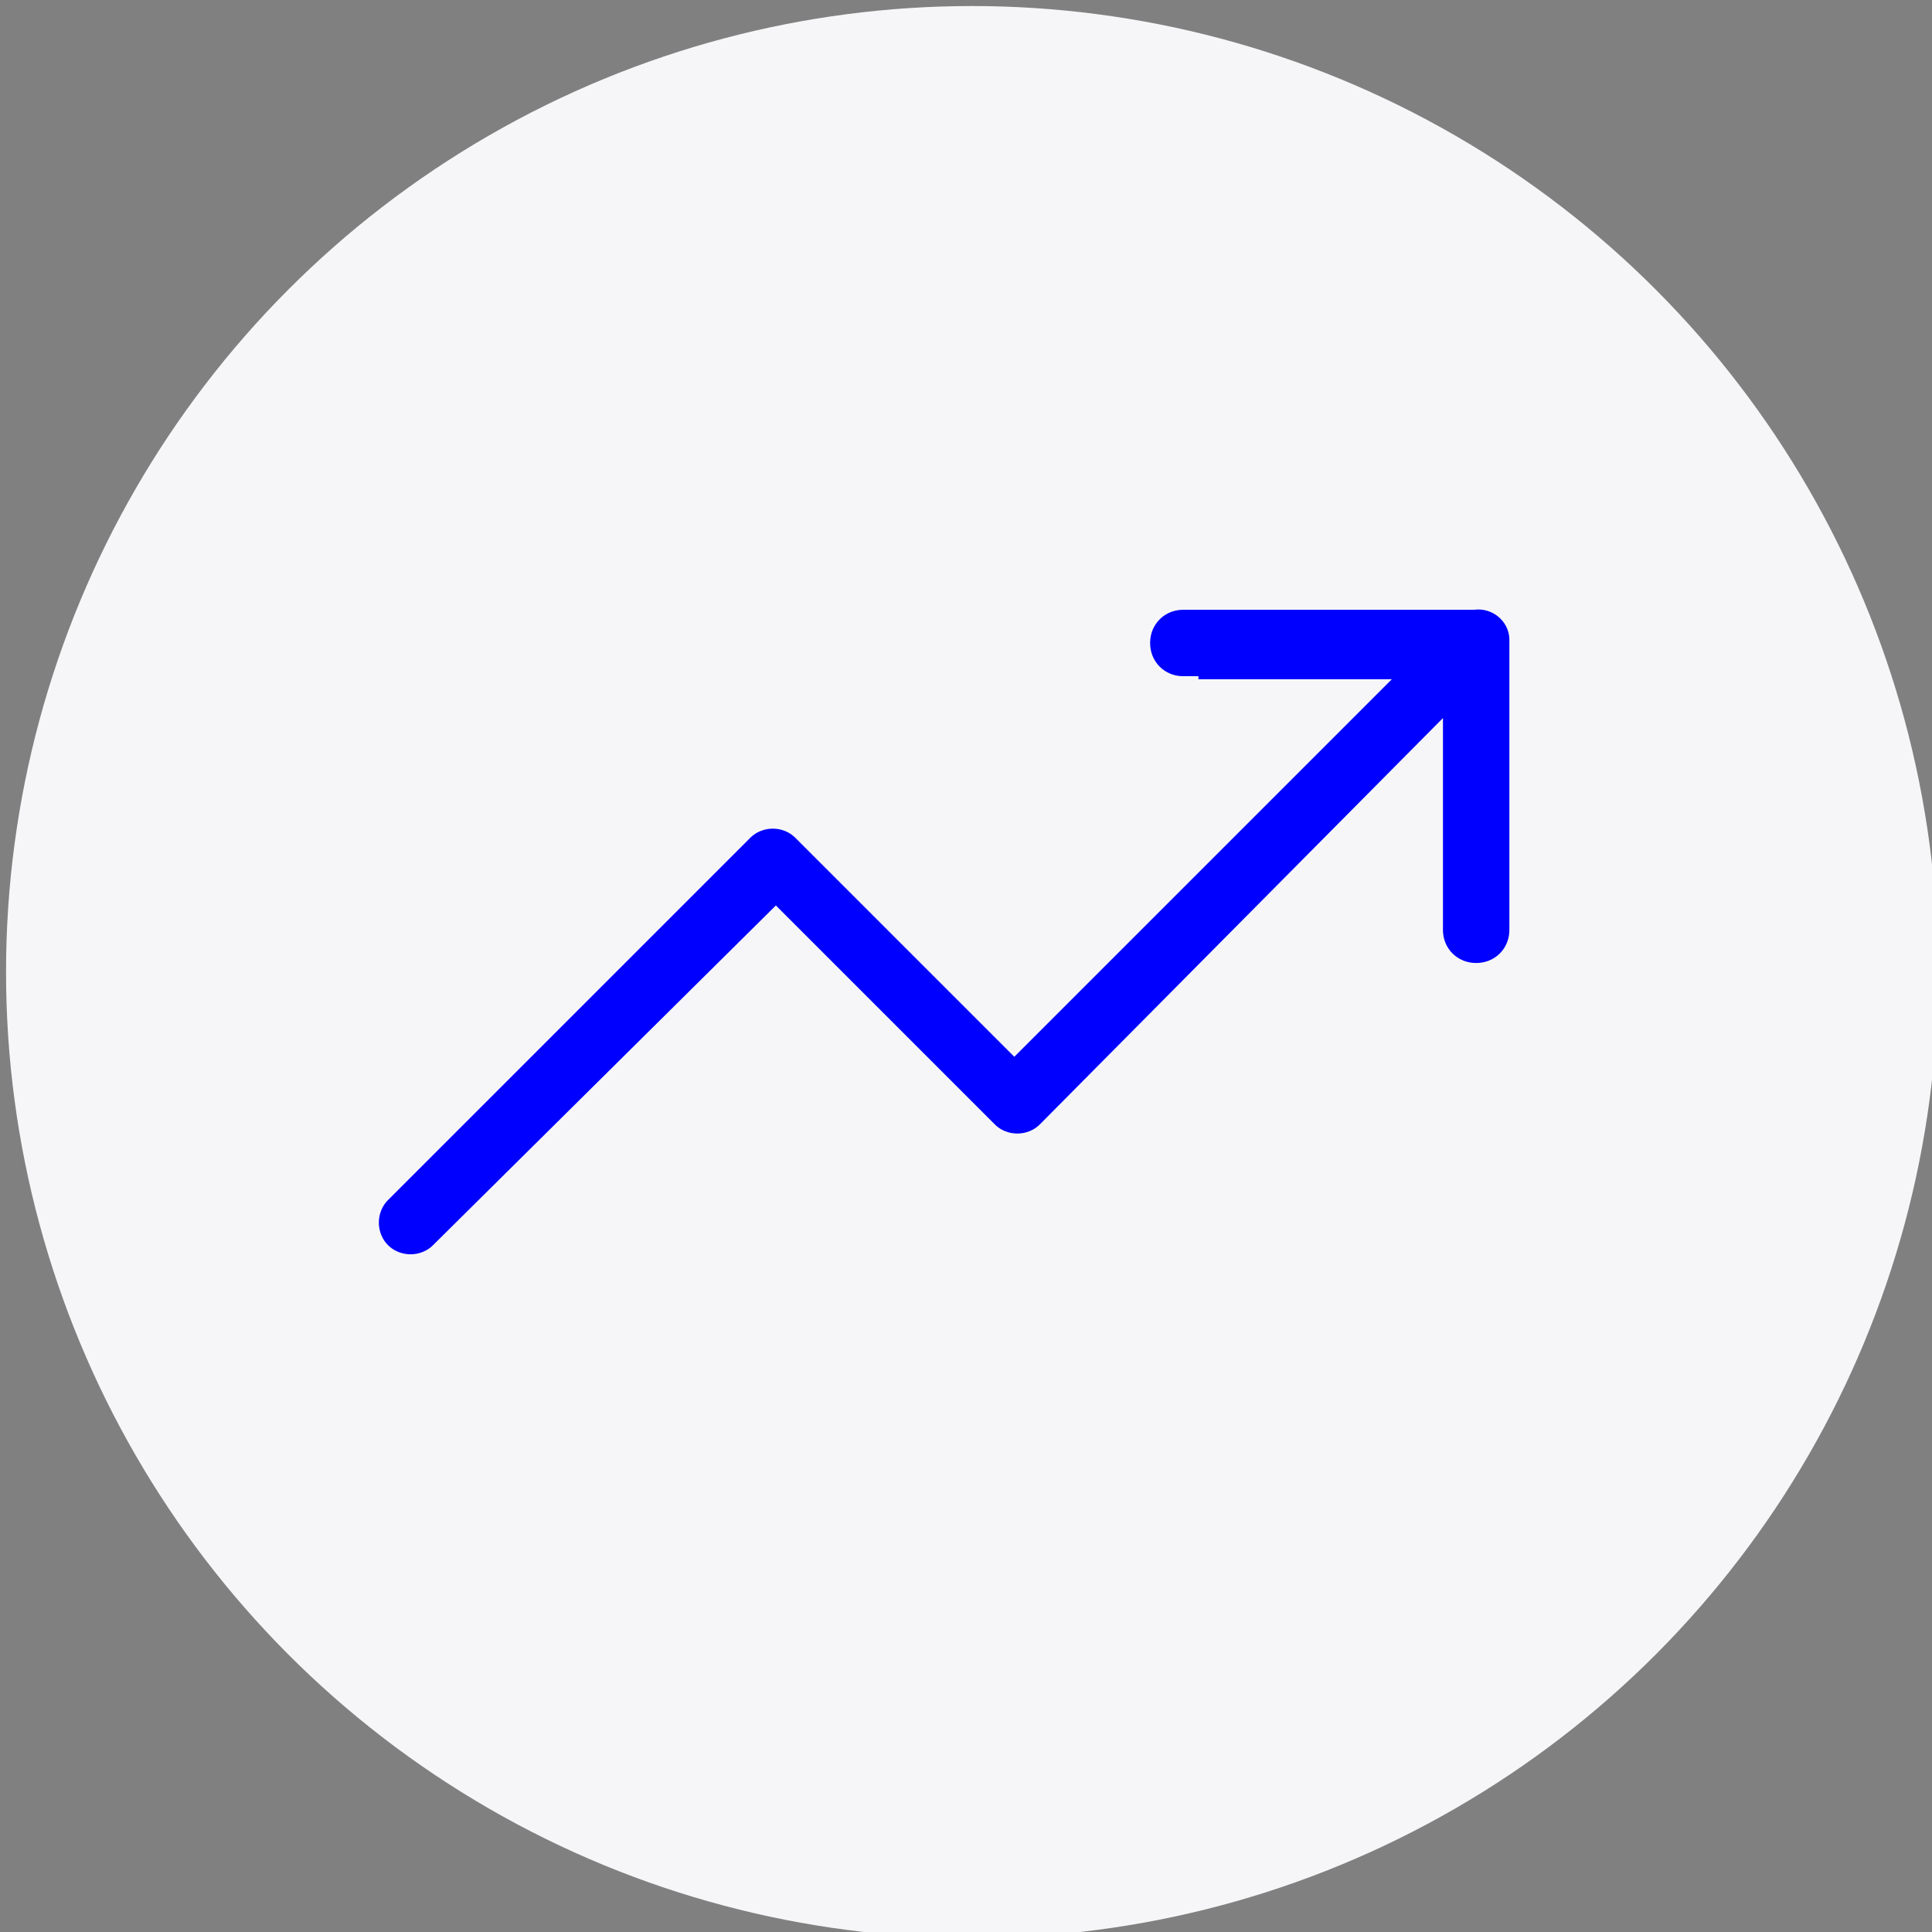
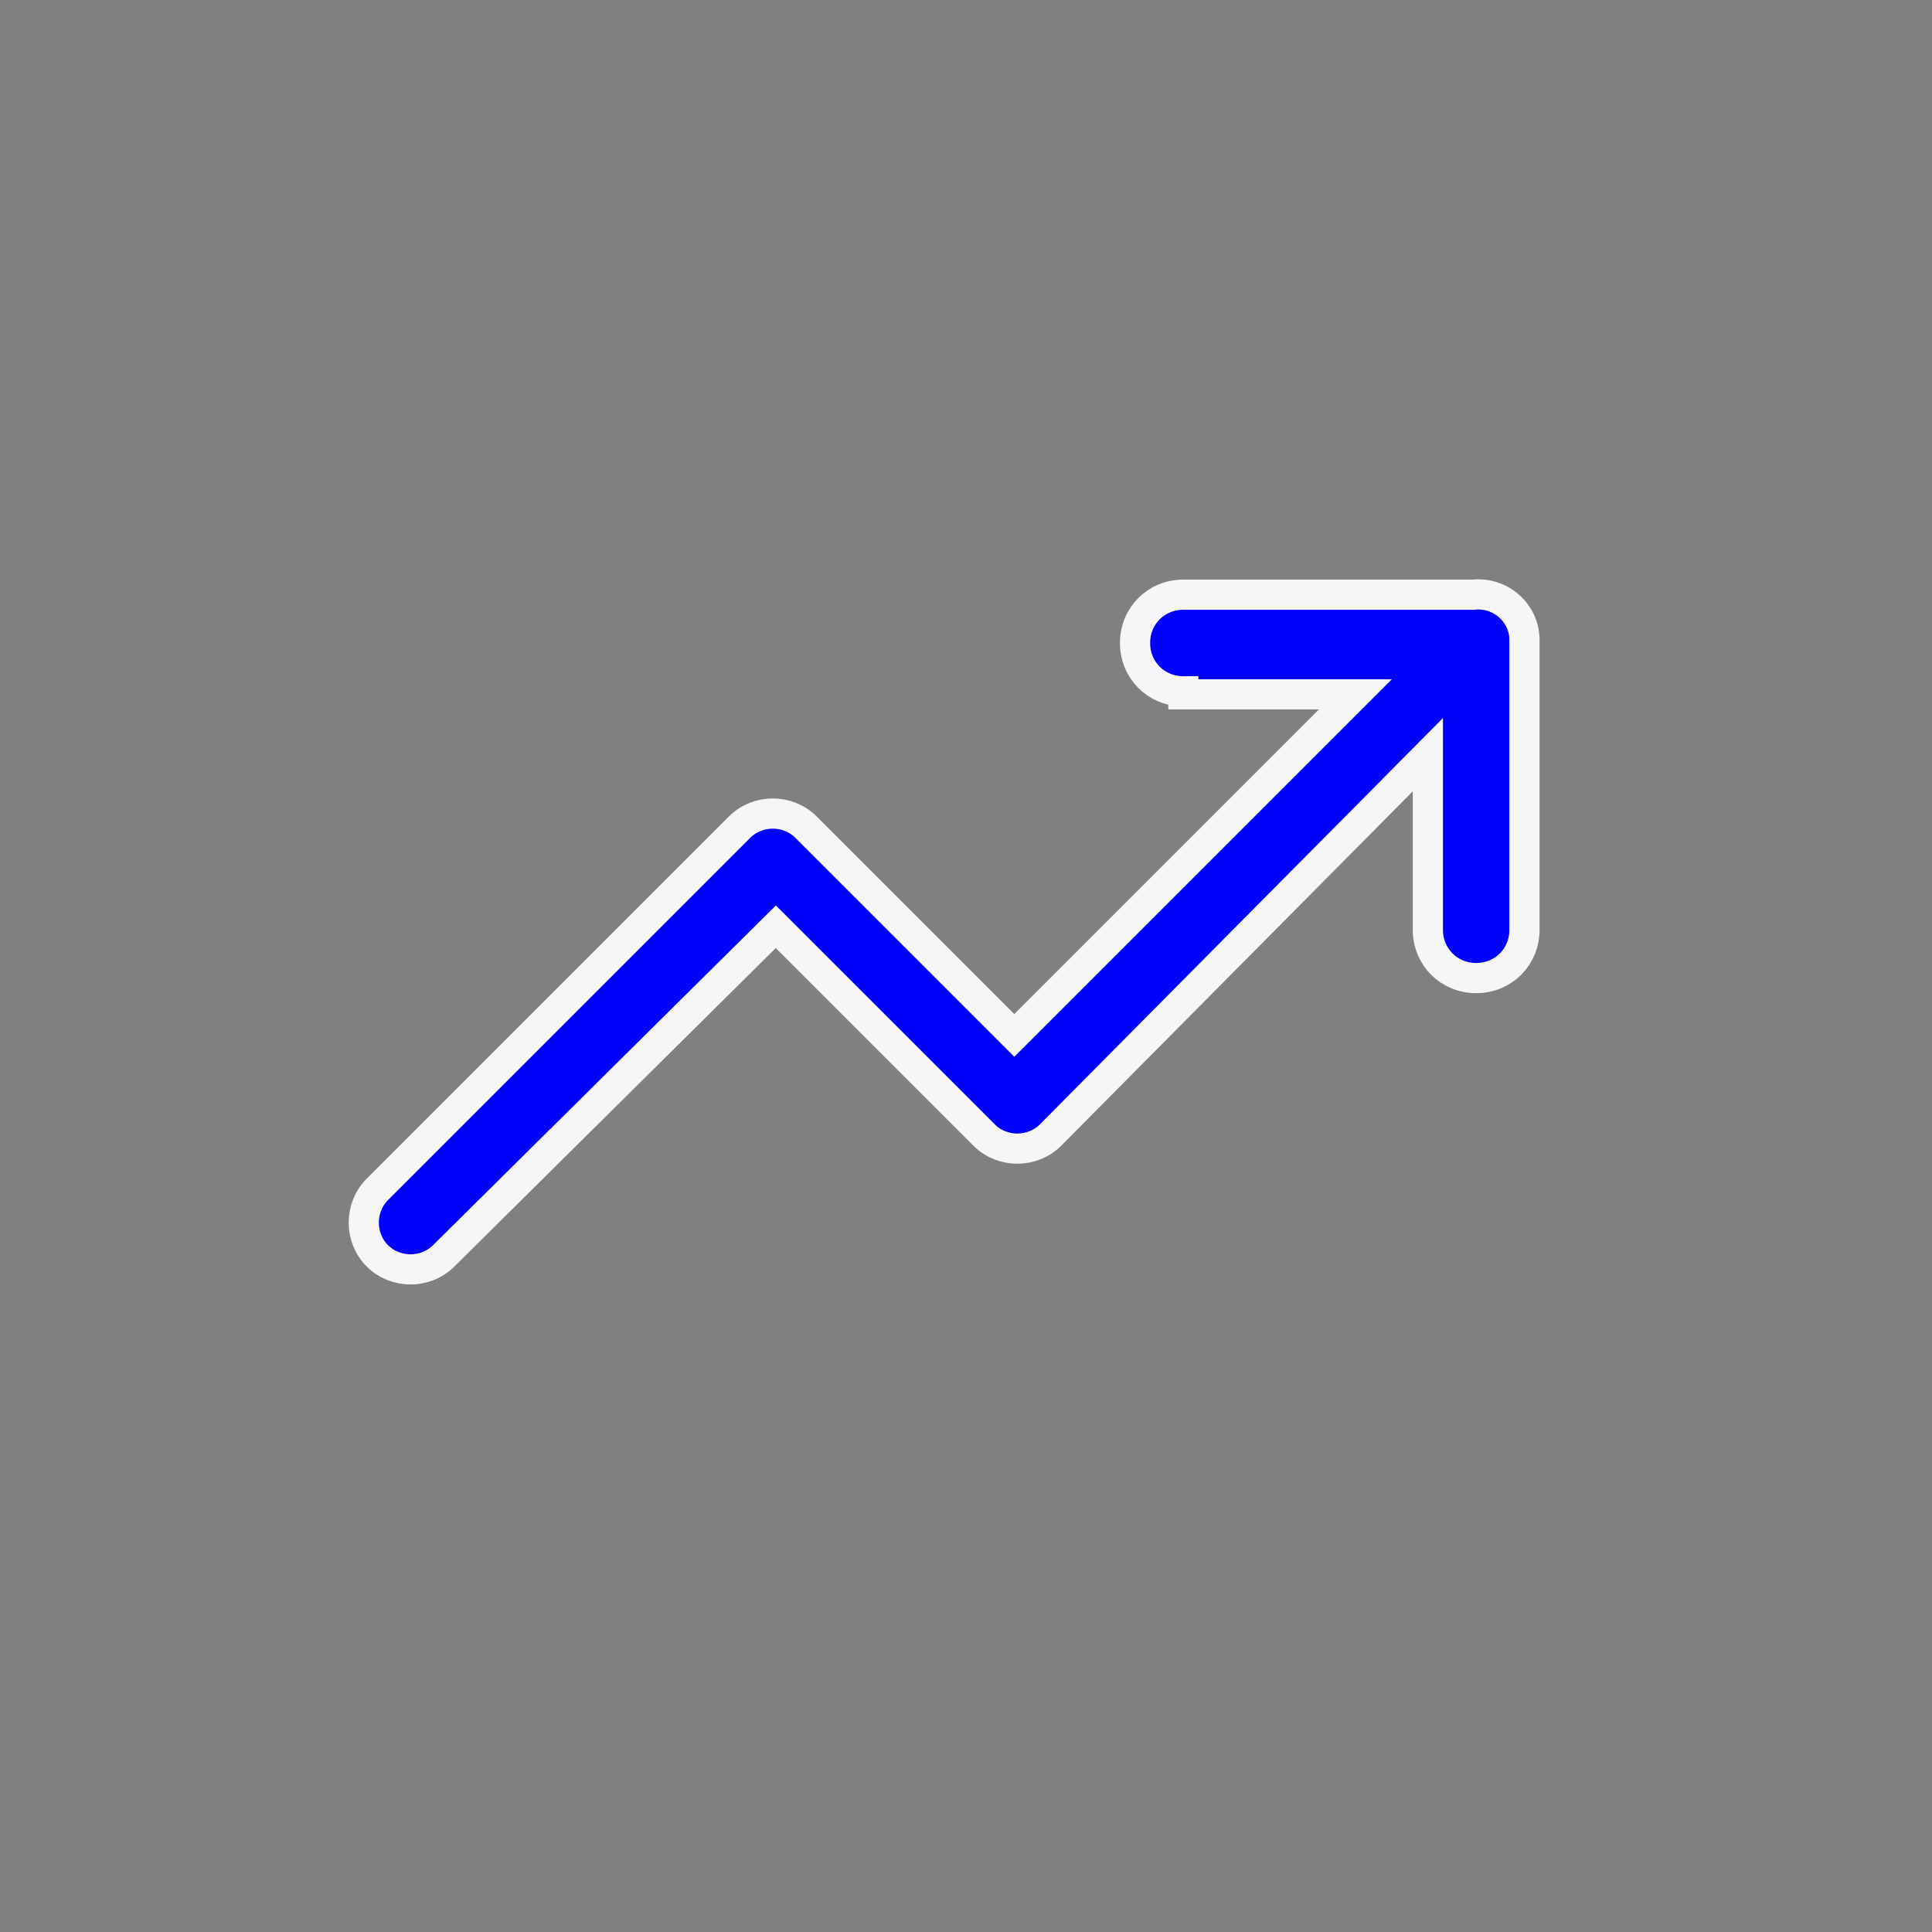
<svg xmlns="http://www.w3.org/2000/svg" version="1.1" id="Capa_1" x="0px" y="0px" viewBox="0 0 64 64" style="enable-background:new 0 0 64 64;" xml:space="preserve">
  <rect x="0" y="0" width="64" height="64" fill="#808080" stroke="none" />
  <style type="text/css">
	.st0{fill:#F6F6F8;}
	.st1{fill:#0000FF;}
	.st2{fill:#0000FF;stroke:#F6F6F8;stroke-miterlimit:10;}
</style>
-   <circle class="st0" cx="32.2" cy="32.2" r="32" />
-   <path class="st1" d="M39.2,22.9c-0.9,0-1.6-0.7-1.6-1.6c0-0.9,0.7-1.6,1.6-1.6h9.6c0.9,0,1.6,0.7,1.6,1.6v9.6c0,0.9-0.7,1.6-1.6,1.6  c-0.9,0-1.6-0.7-1.6-1.6V25L34.8,37.6c-0.6,0.6-1.6,0.6-2.2,0l-6.9-6.9L14.7,41.6c-0.6,0.6-1.6,0.6-2.2,0c-0.6-0.6-0.6-1.6,0-2.2  l12-12c0.6-0.6,1.6-0.6,2.2,0l6.9,6.9L44.9,23L39.2,22.9L39.2,22.9z" />
  <path class="st2" d="M50.5,21.2v9.6c0,0.9-0.7,1.6-1.6,1.6c-0.9,0-1.6-0.7-1.6-1.6V25L34.8,37.6c-0.6,0.6-1.6,0.6-2.2,0l-6.9-6.9  L14.7,41.6c-0.6,0.6-1.6,0.6-2.2,0c-0.6-0.6-0.6-1.6,0-2.2l12-12c0.6-0.6,1.6-0.6,2.2,0l6.9,6.9L44.9,23h-5.7v-0.1  c-0.9,0-1.6-0.7-1.6-1.6c0-0.9,0.7-1.6,1.6-1.6h9.6C49.7,19.6,50.5,20.3,50.5,21.2z" />
</svg>